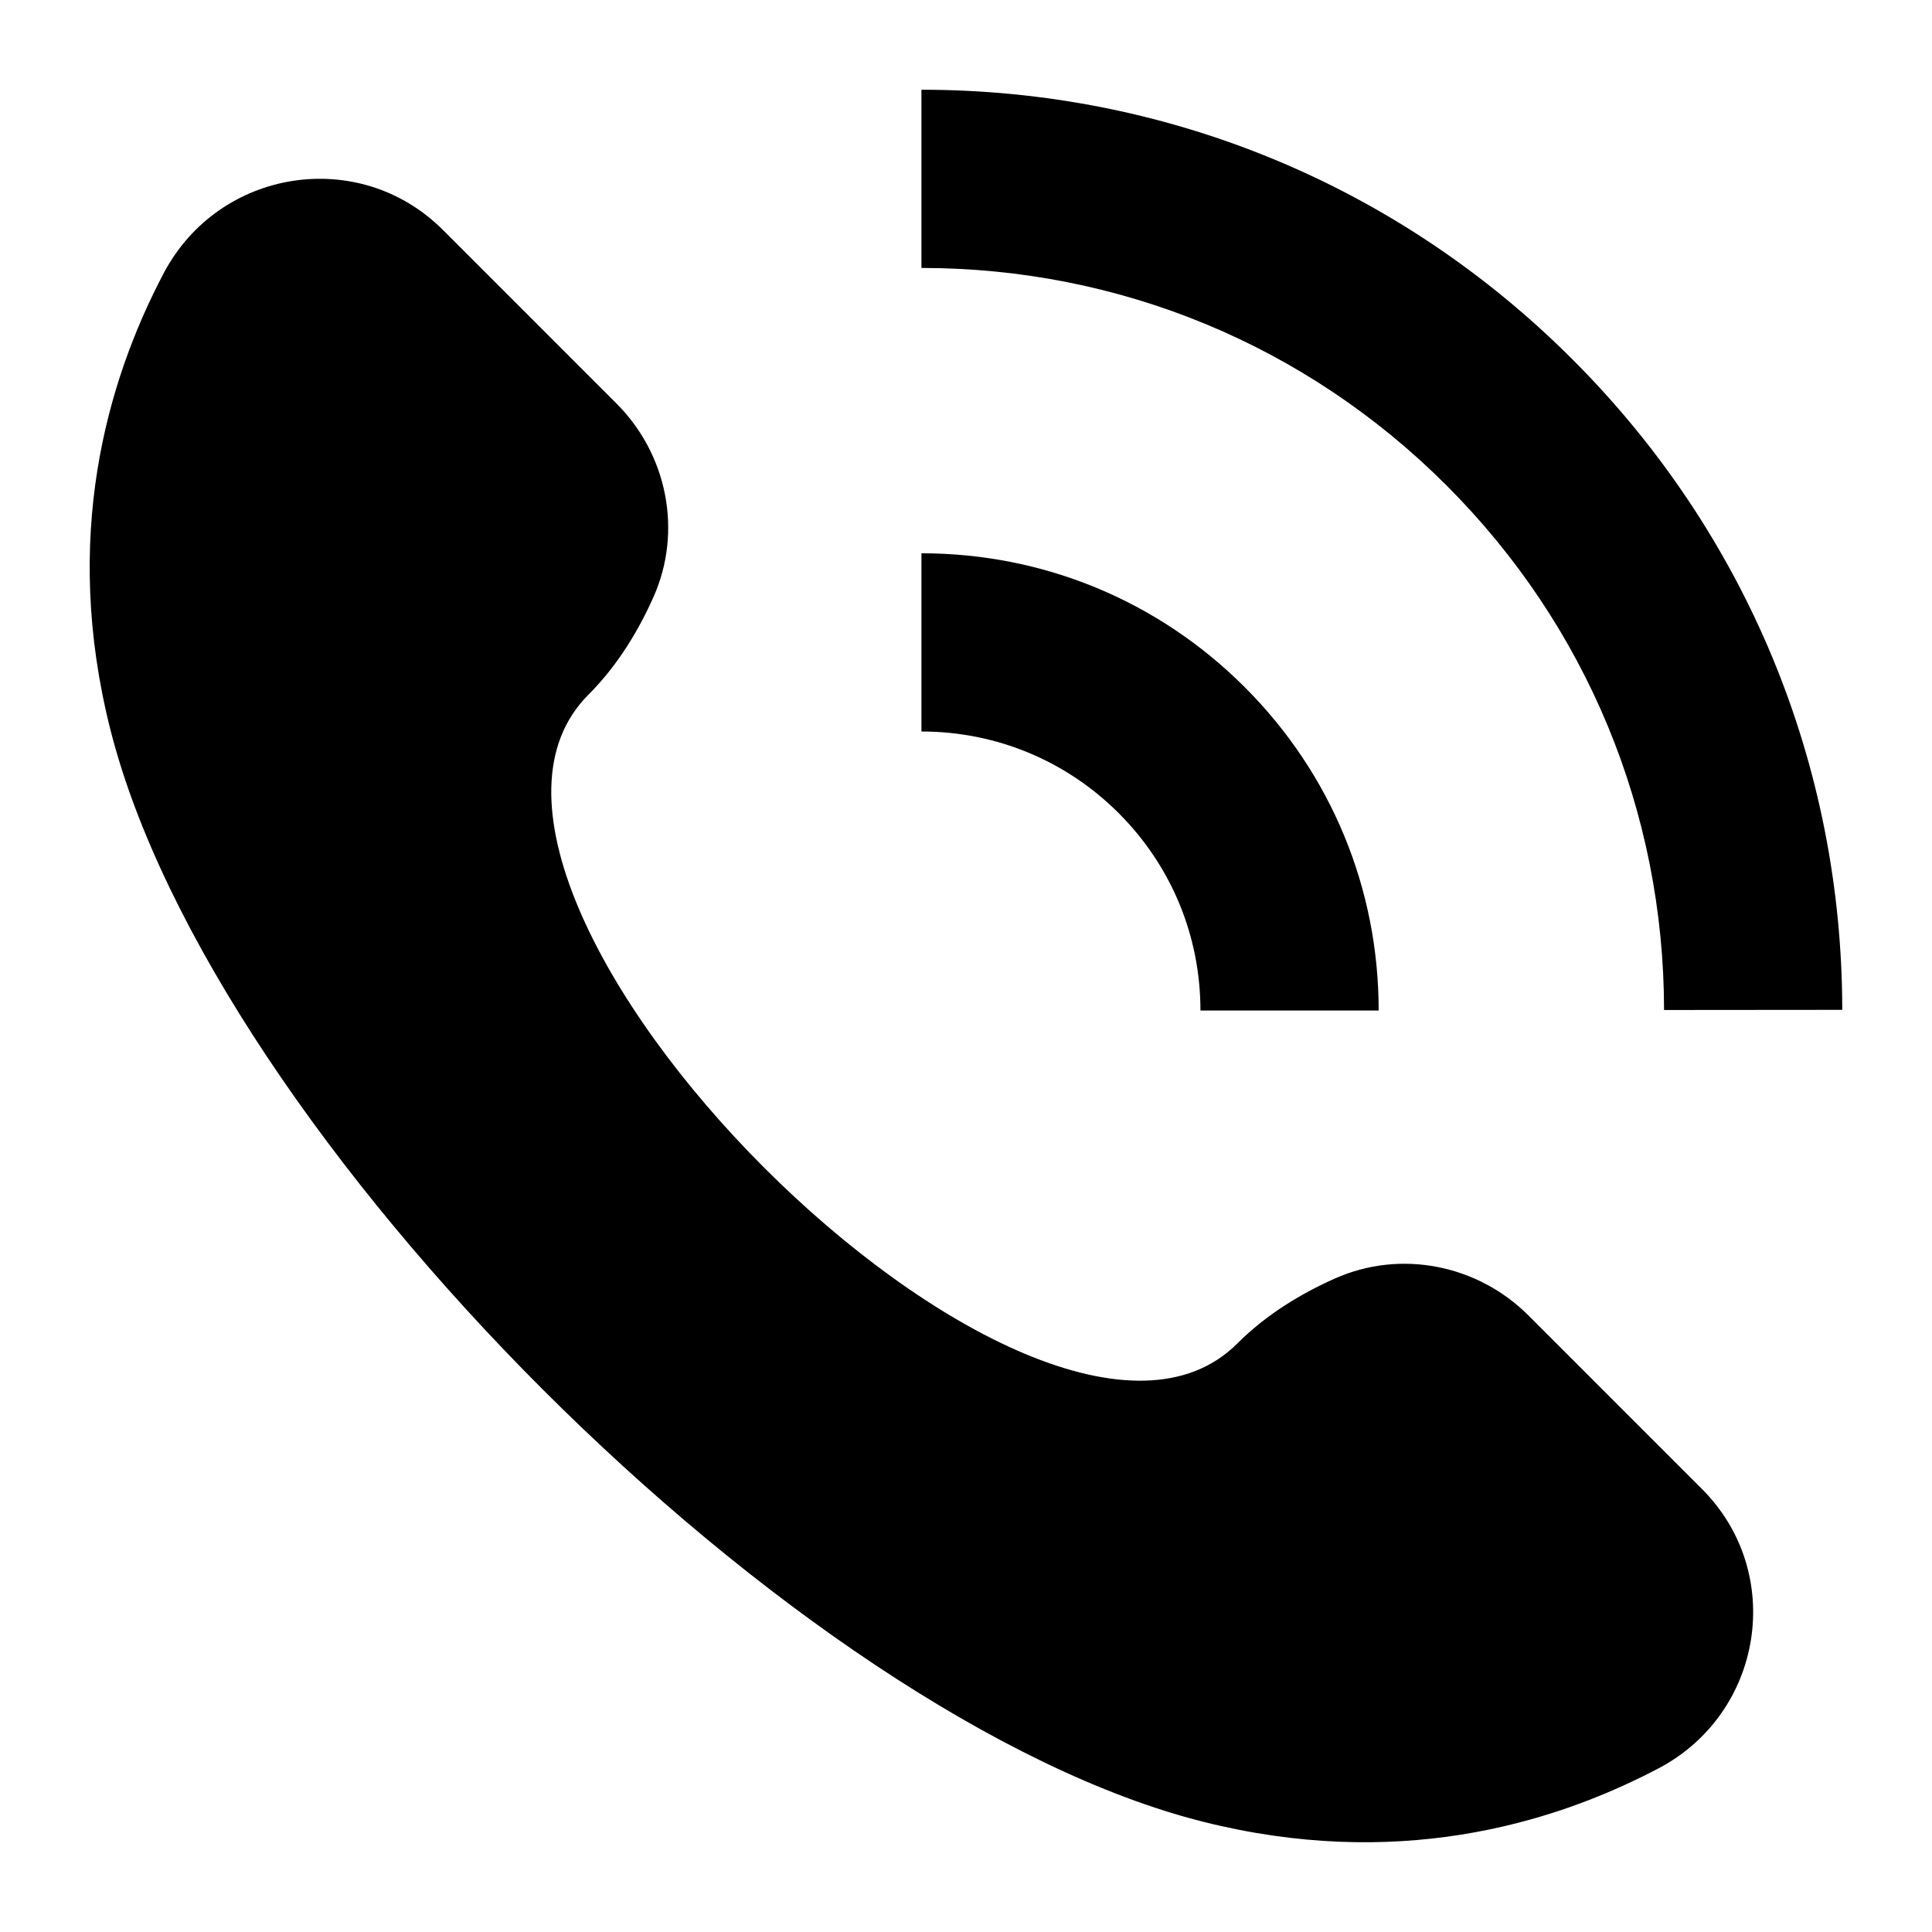
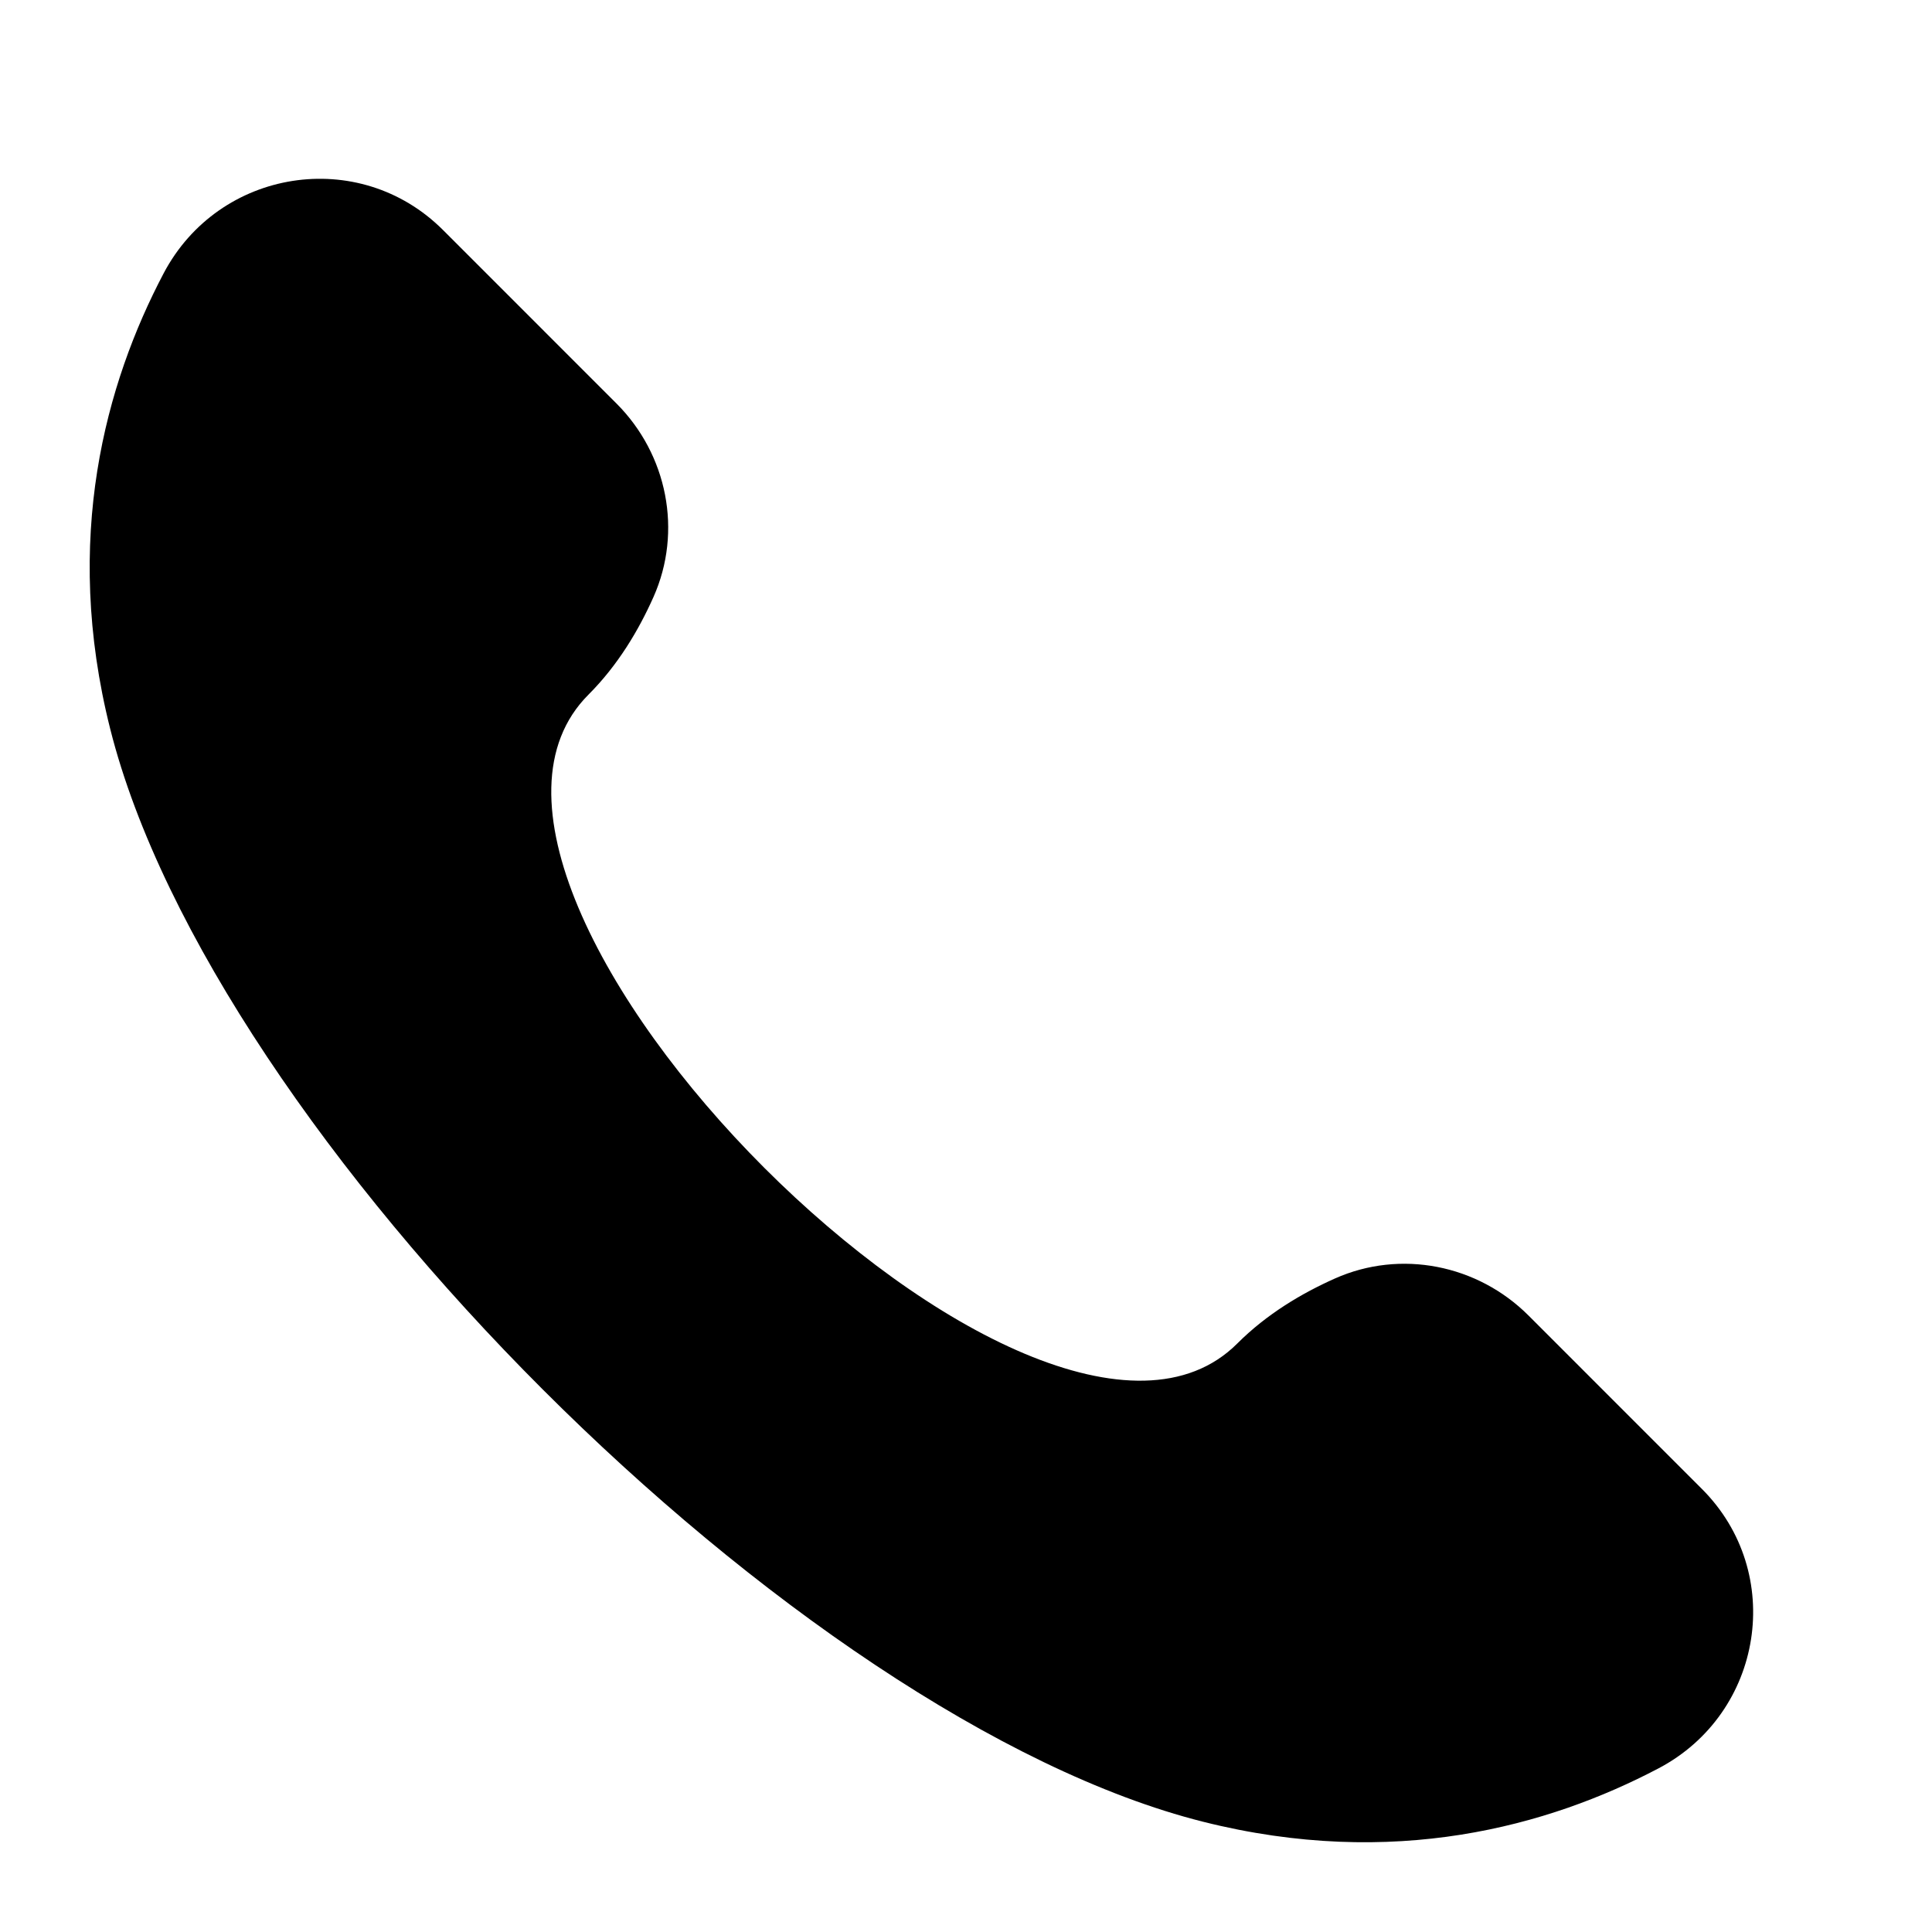
<svg xmlns="http://www.w3.org/2000/svg" fill="#000000" width="800px" height="800px" version="1.1" viewBox="144 144 512 512">
  <g>
    <path d="m595.03 538.59-45.965-45.969c-13.484-13.484-33.887-17.57-51.309-9.801-8.766 3.91-18.035 9.395-25.855 17.215-52.539 52.539-224.48-119.41-171.95-171.95 7.82-7.82 13.309-17.09 17.219-25.852 7.766-17.422 3.684-37.82-9.805-51.309l-45.965-45.969c-22.223-22.219-59.406-16.309-74.047 11.5-15.316 29.094-26.848 70.277-14.145 120.72 27.109 107.67 181.93 262.49 289.6 289.6 50.441 12.699 91.621 1.168 120.72-14.145 27.809-14.641 33.719-51.828 11.496-74.047z" />
-     <path d="m584.99 411.66c-0.047-52.52-20.512-101.89-57.641-139.01-37.16-37.168-86.594-57.641-139.16-57.641v-47.23c65.191 0 126.48 25.383 172.55 71.48 46.031 46.02 71.43 107.23 71.477 172.36z" />
-     <path d="m509.36 411.8h-47.23c0-19.758-7.688-38.328-21.648-52.289-13.961-13.961-32.531-21.656-52.289-21.656v-47.23c32.363 0 62.809 12.609 85.684 35.492 22.879 22.879 35.484 53.312 35.484 85.684z" />
  </g>
</svg>